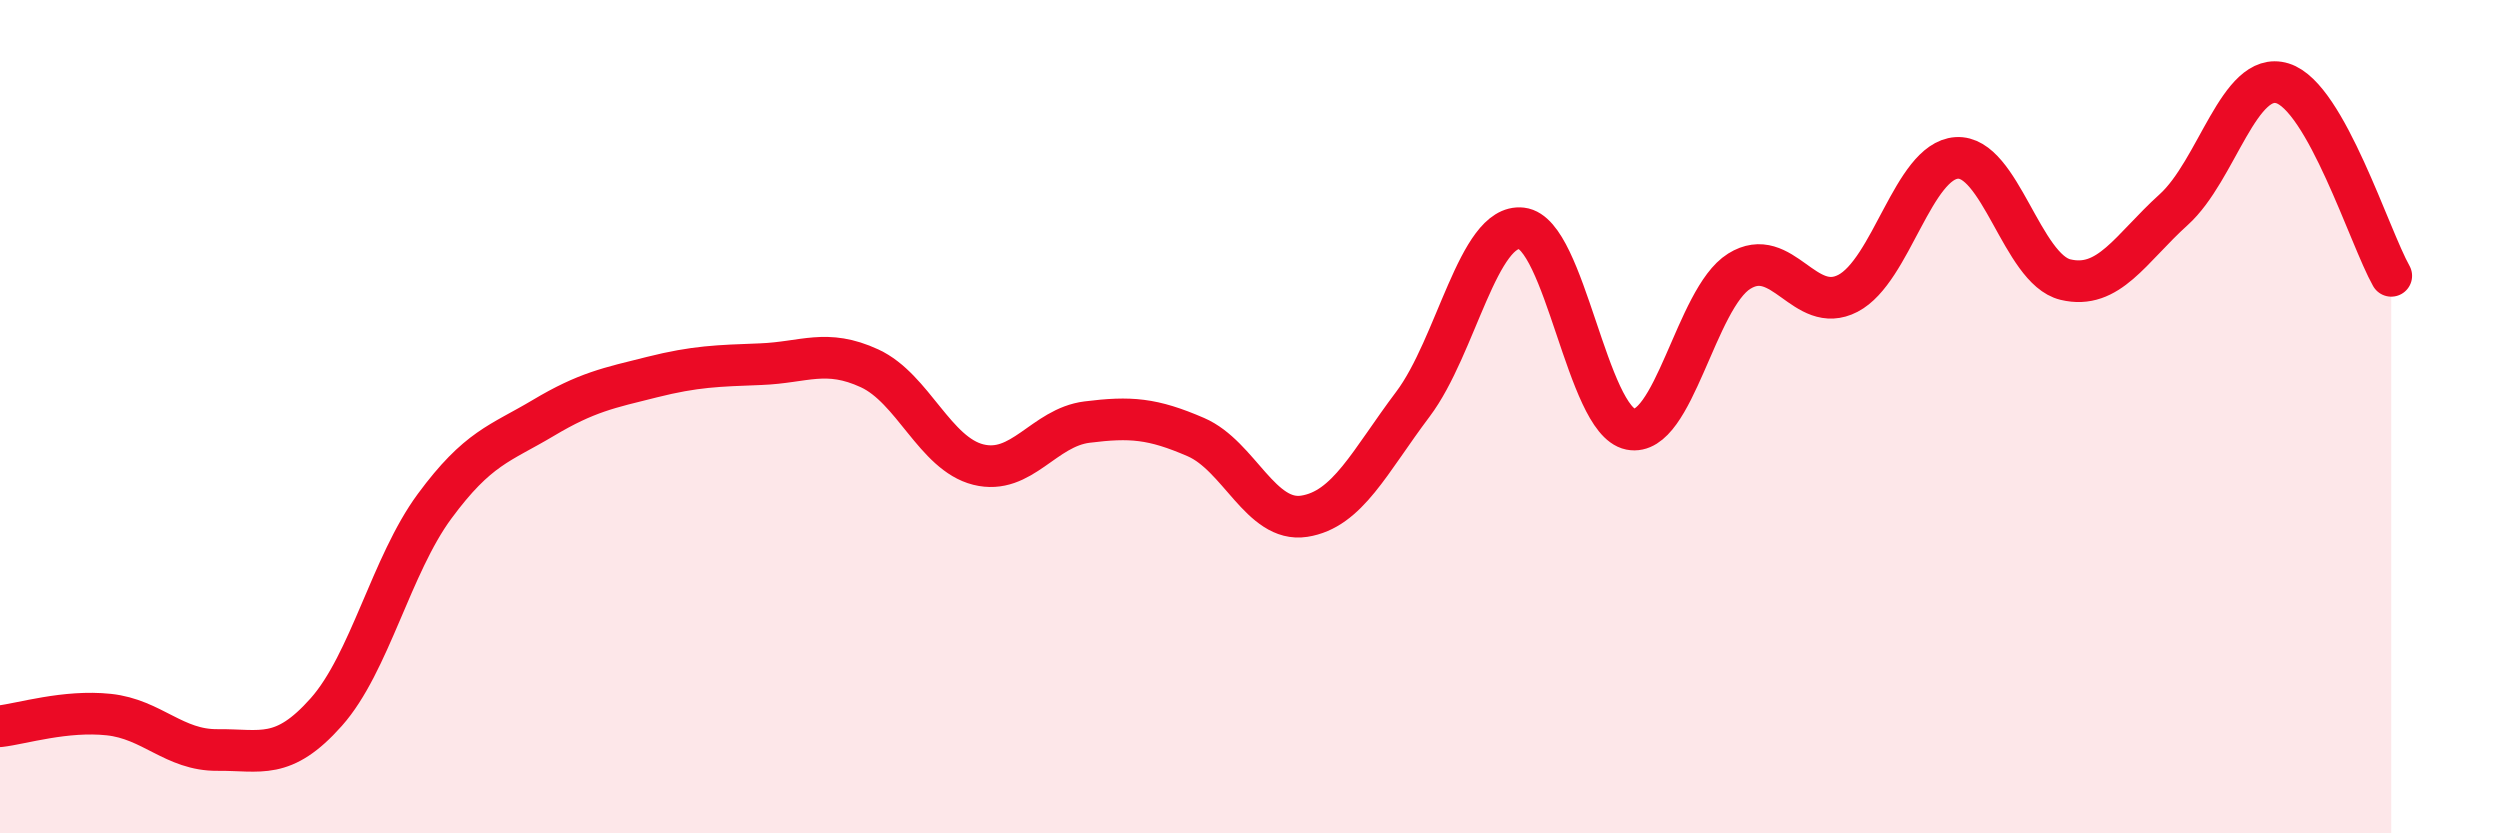
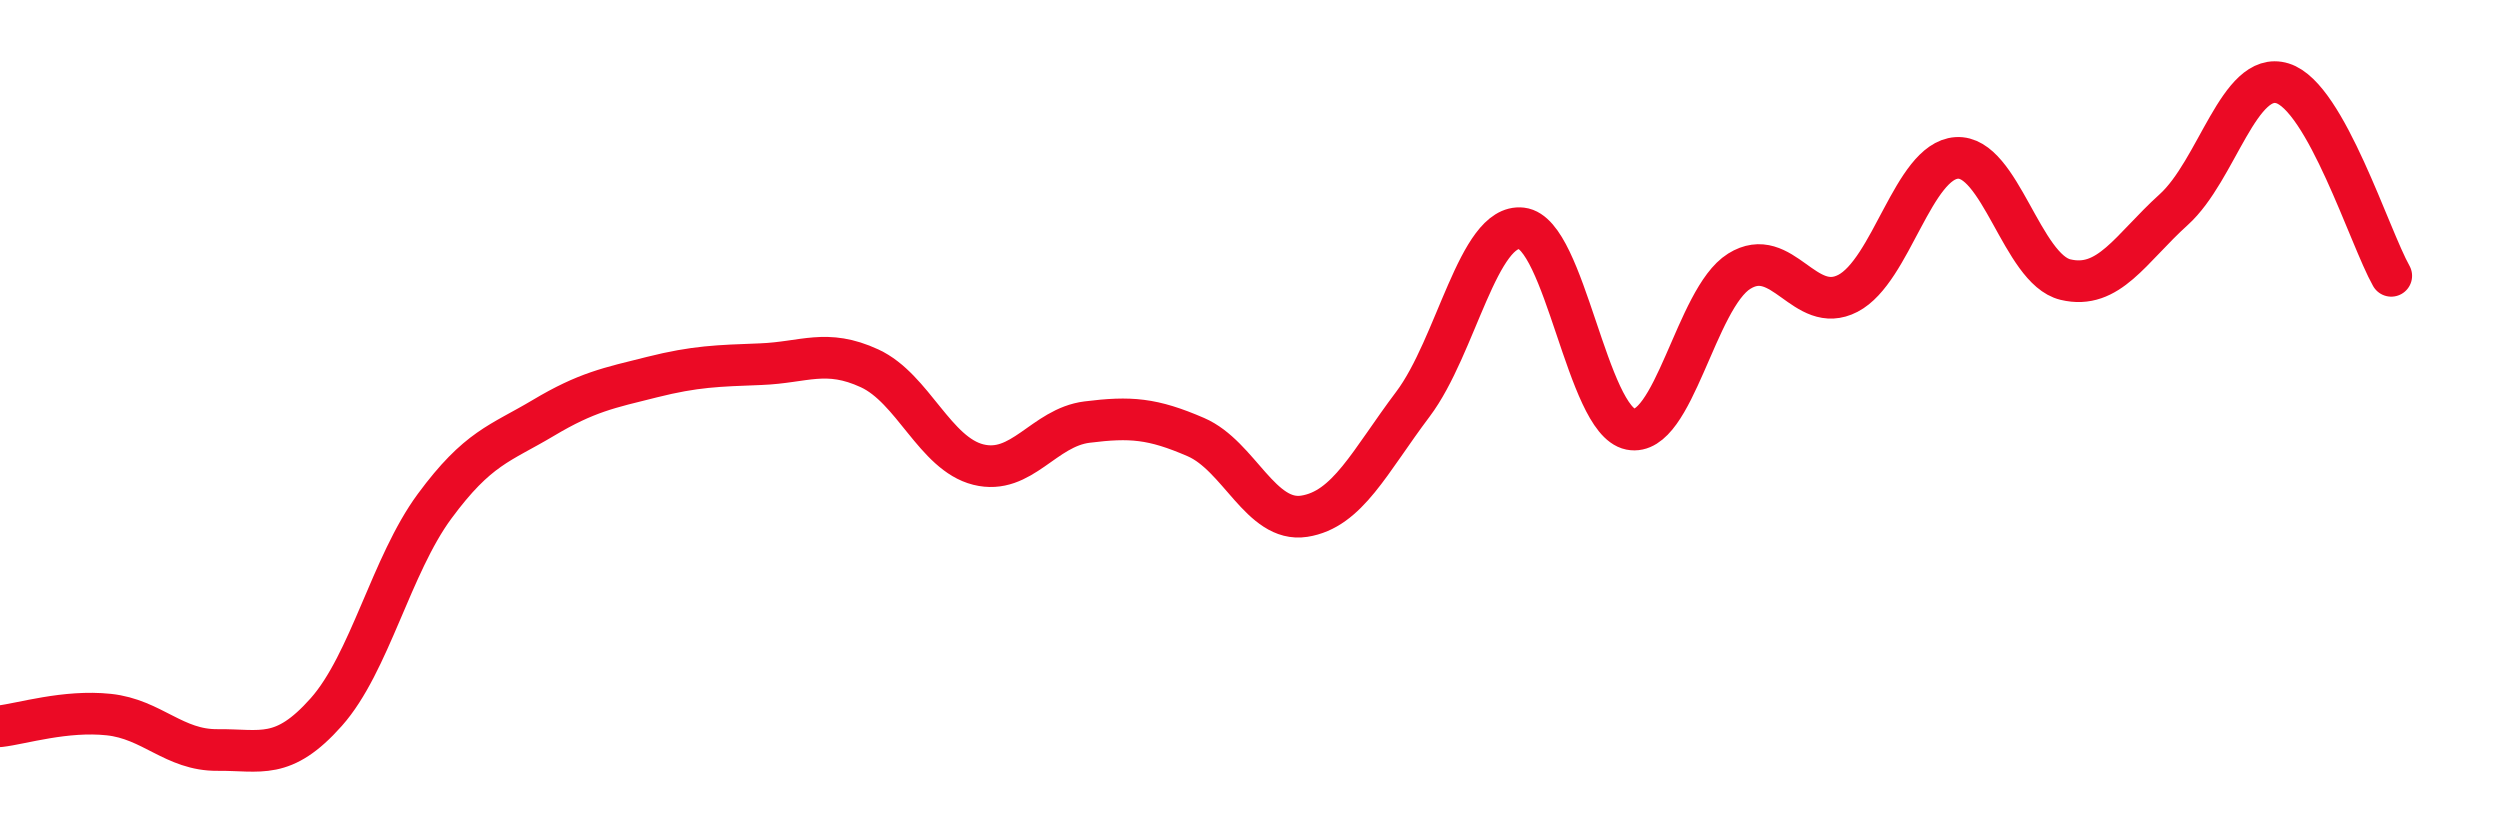
<svg xmlns="http://www.w3.org/2000/svg" width="60" height="20" viewBox="0 0 60 20">
-   <path d="M 0,17.43 C 0.52,17.37 1.57,17.04 2.61,17.15 C 3.65,17.26 4.18,18.01 5.22,18 C 6.26,17.99 6.79,18.26 7.83,17.09 C 8.87,15.92 9.39,13.56 10.43,12.15 C 11.47,10.74 12,10.65 13.04,10.03 C 14.08,9.41 14.61,9.31 15.65,9.05 C 16.69,8.79 17.22,8.78 18.26,8.74 C 19.3,8.7 19.83,8.36 20.87,8.84 C 21.91,9.32 22.44,10.89 23.48,11.15 C 24.52,11.41 25.05,10.26 26.09,10.13 C 27.13,10 27.66,10.04 28.7,10.49 C 29.74,10.94 30.26,12.55 31.3,12.39 C 32.34,12.23 32.87,11.08 33.91,9.7 C 34.95,8.32 35.48,5.36 36.52,5.48 C 37.56,5.6 38.09,10.09 39.13,10.3 C 40.17,10.51 40.7,7.16 41.74,6.51 C 42.78,5.86 43.31,7.58 44.35,7.04 C 45.39,6.5 45.92,3.86 46.96,3.79 C 48,3.72 48.53,6.46 49.57,6.71 C 50.61,6.96 51.13,5.97 52.17,5.03 C 53.21,4.09 53.74,1.68 54.78,2 C 55.82,2.32 56.87,5.7 57.39,6.62L57.39 20L0 20Z" fill="#EB0A25" opacity="0.1" stroke-linecap="round" stroke-linejoin="round" />
  <path d="M 0,17.43 C 0.52,17.37 1.57,17.04 2.61,17.15 C 3.65,17.26 4.18,18.01 5.22,18 C 6.26,17.99 6.79,18.26 7.83,17.09 C 8.87,15.92 9.39,13.56 10.43,12.15 C 11.47,10.74 12,10.65 13.04,10.03 C 14.08,9.41 14.61,9.31 15.65,9.05 C 16.69,8.79 17.22,8.78 18.26,8.74 C 19.3,8.7 19.83,8.36 20.87,8.84 C 21.91,9.32 22.44,10.89 23.48,11.15 C 24.52,11.41 25.05,10.26 26.09,10.13 C 27.13,10 27.66,10.04 28.7,10.49 C 29.74,10.94 30.26,12.55 31.3,12.39 C 32.34,12.23 32.87,11.08 33.91,9.7 C 34.95,8.32 35.48,5.36 36.52,5.48 C 37.56,5.6 38.09,10.09 39.13,10.3 C 40.17,10.51 40.7,7.16 41.74,6.51 C 42.78,5.86 43.31,7.58 44.35,7.04 C 45.39,6.5 45.92,3.86 46.96,3.79 C 48,3.72 48.53,6.46 49.57,6.71 C 50.61,6.96 51.13,5.97 52.17,5.03 C 53.21,4.09 53.74,1.68 54.78,2 C 55.82,2.32 56.87,5.7 57.39,6.62" stroke="#EB0A25" stroke-width="1" fill="none" stroke-linecap="round" stroke-linejoin="round" />
</svg>